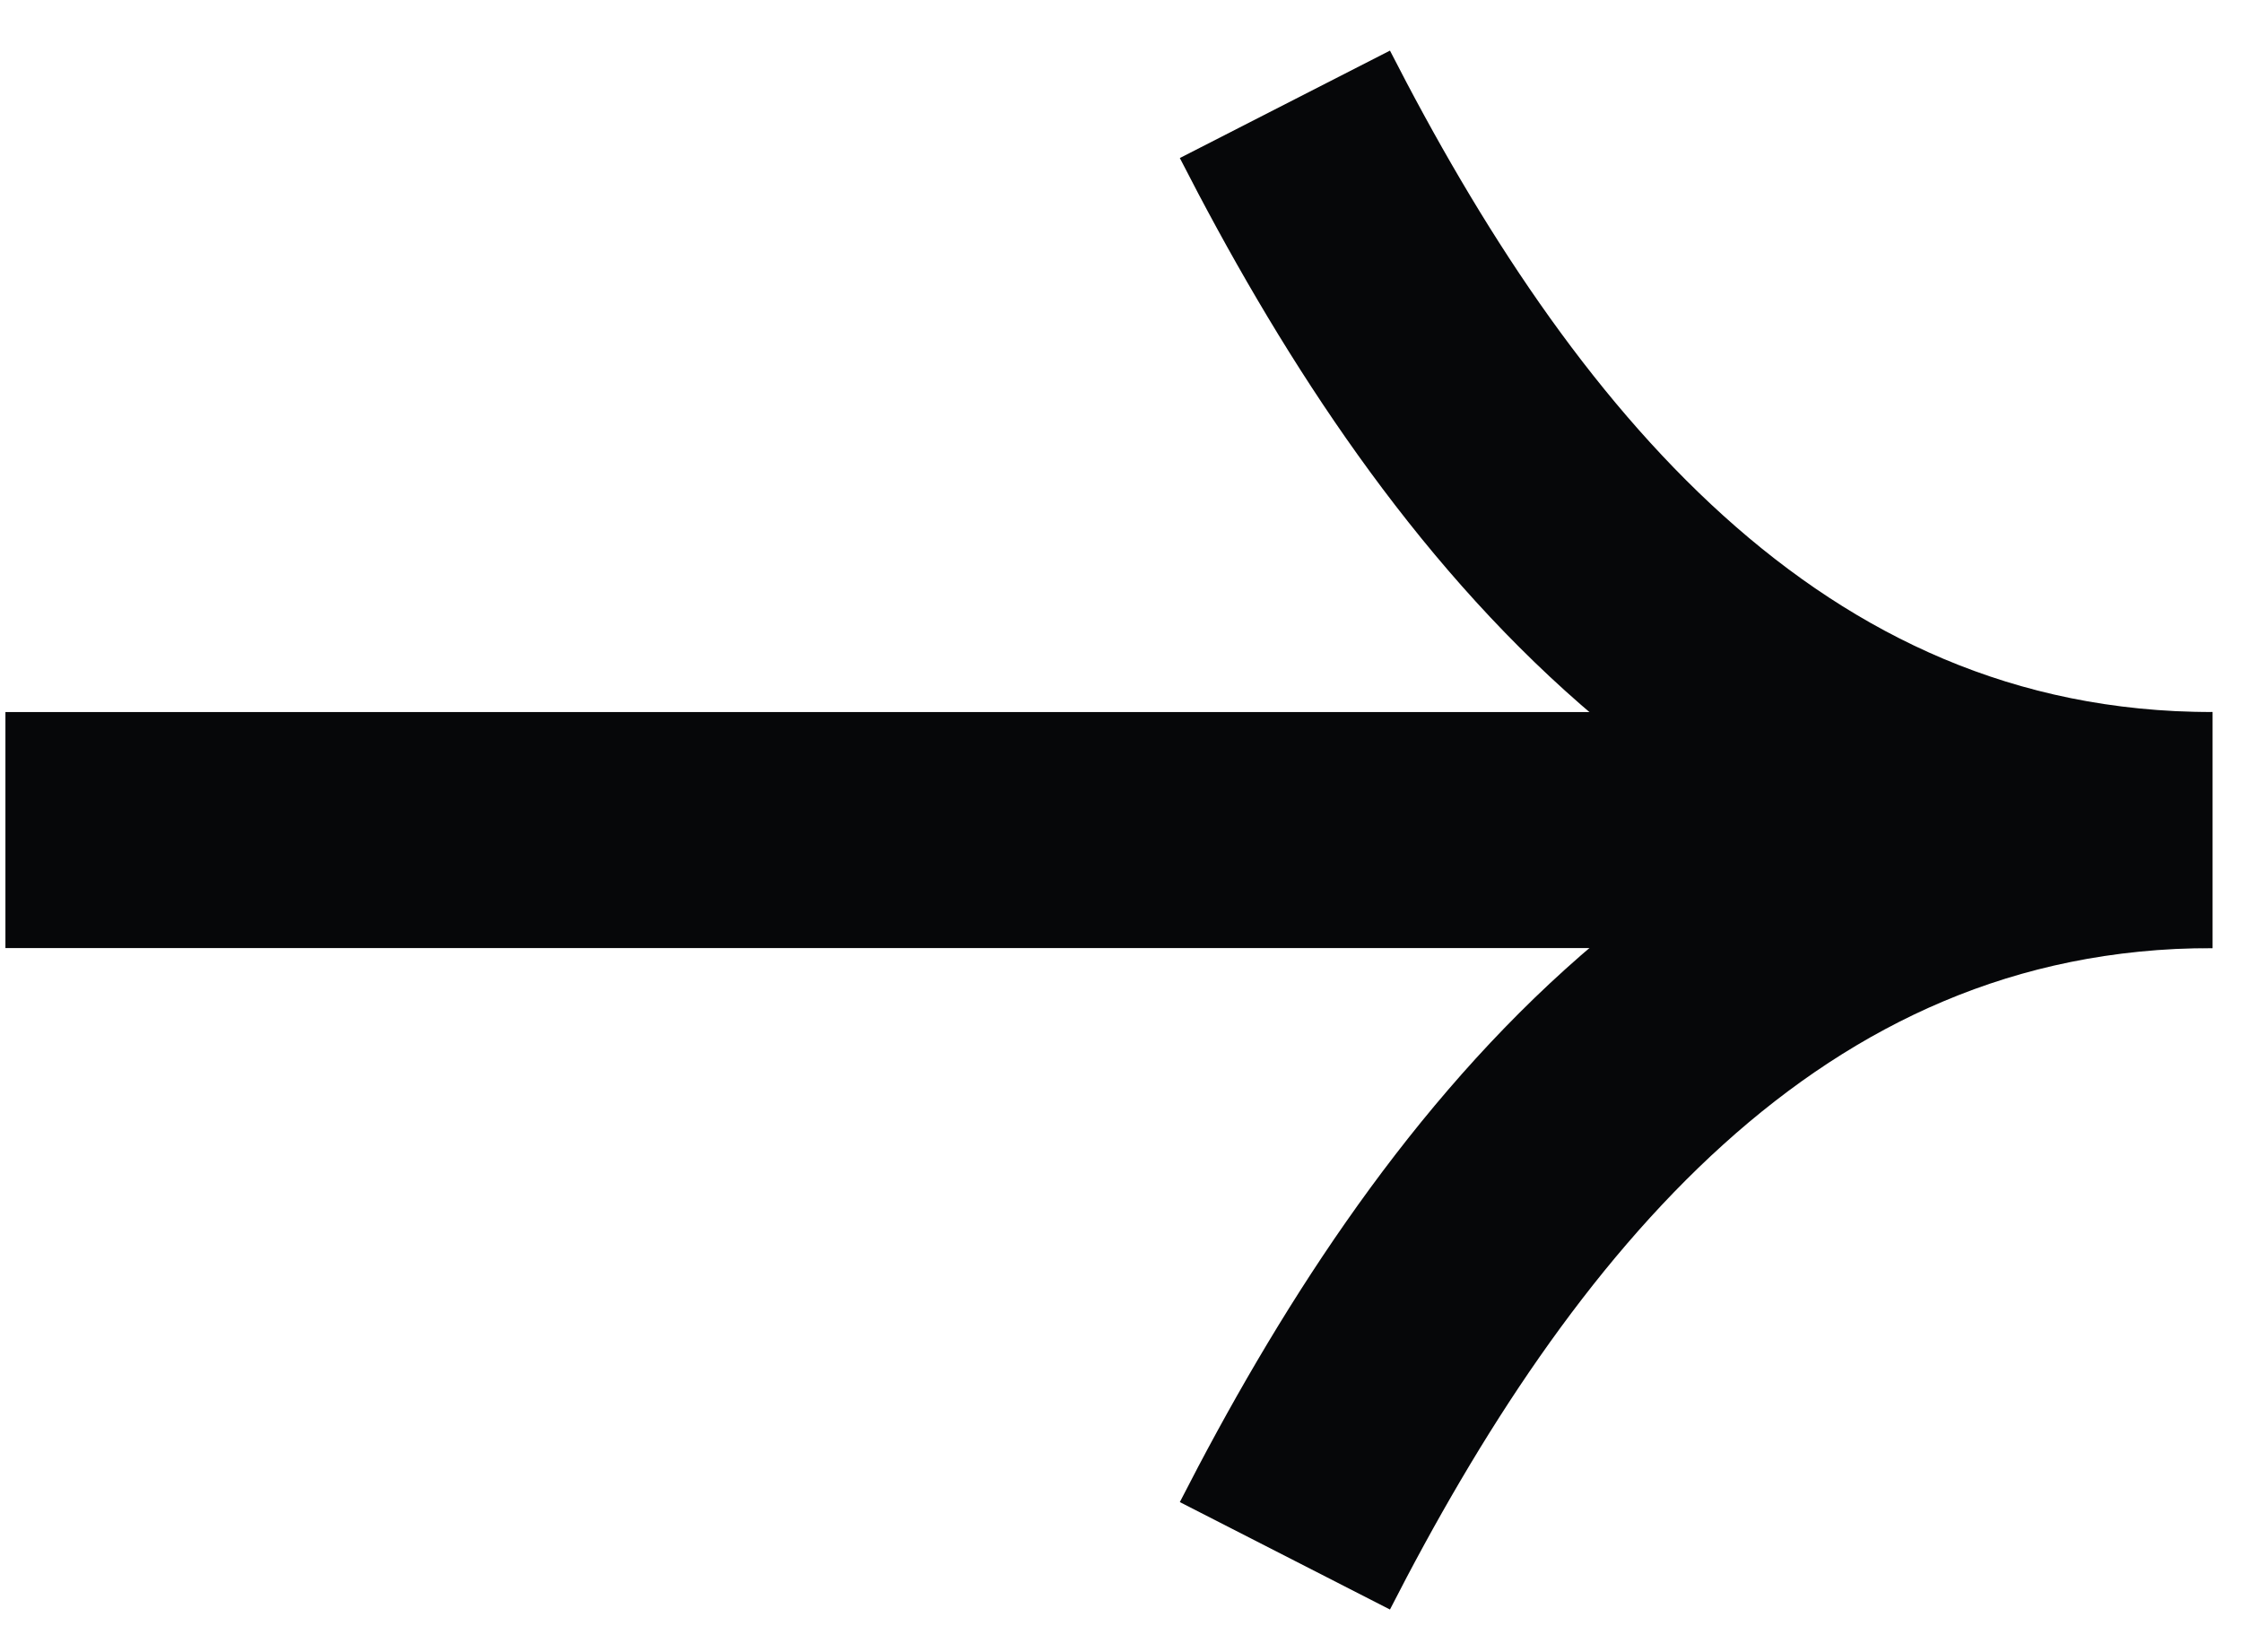
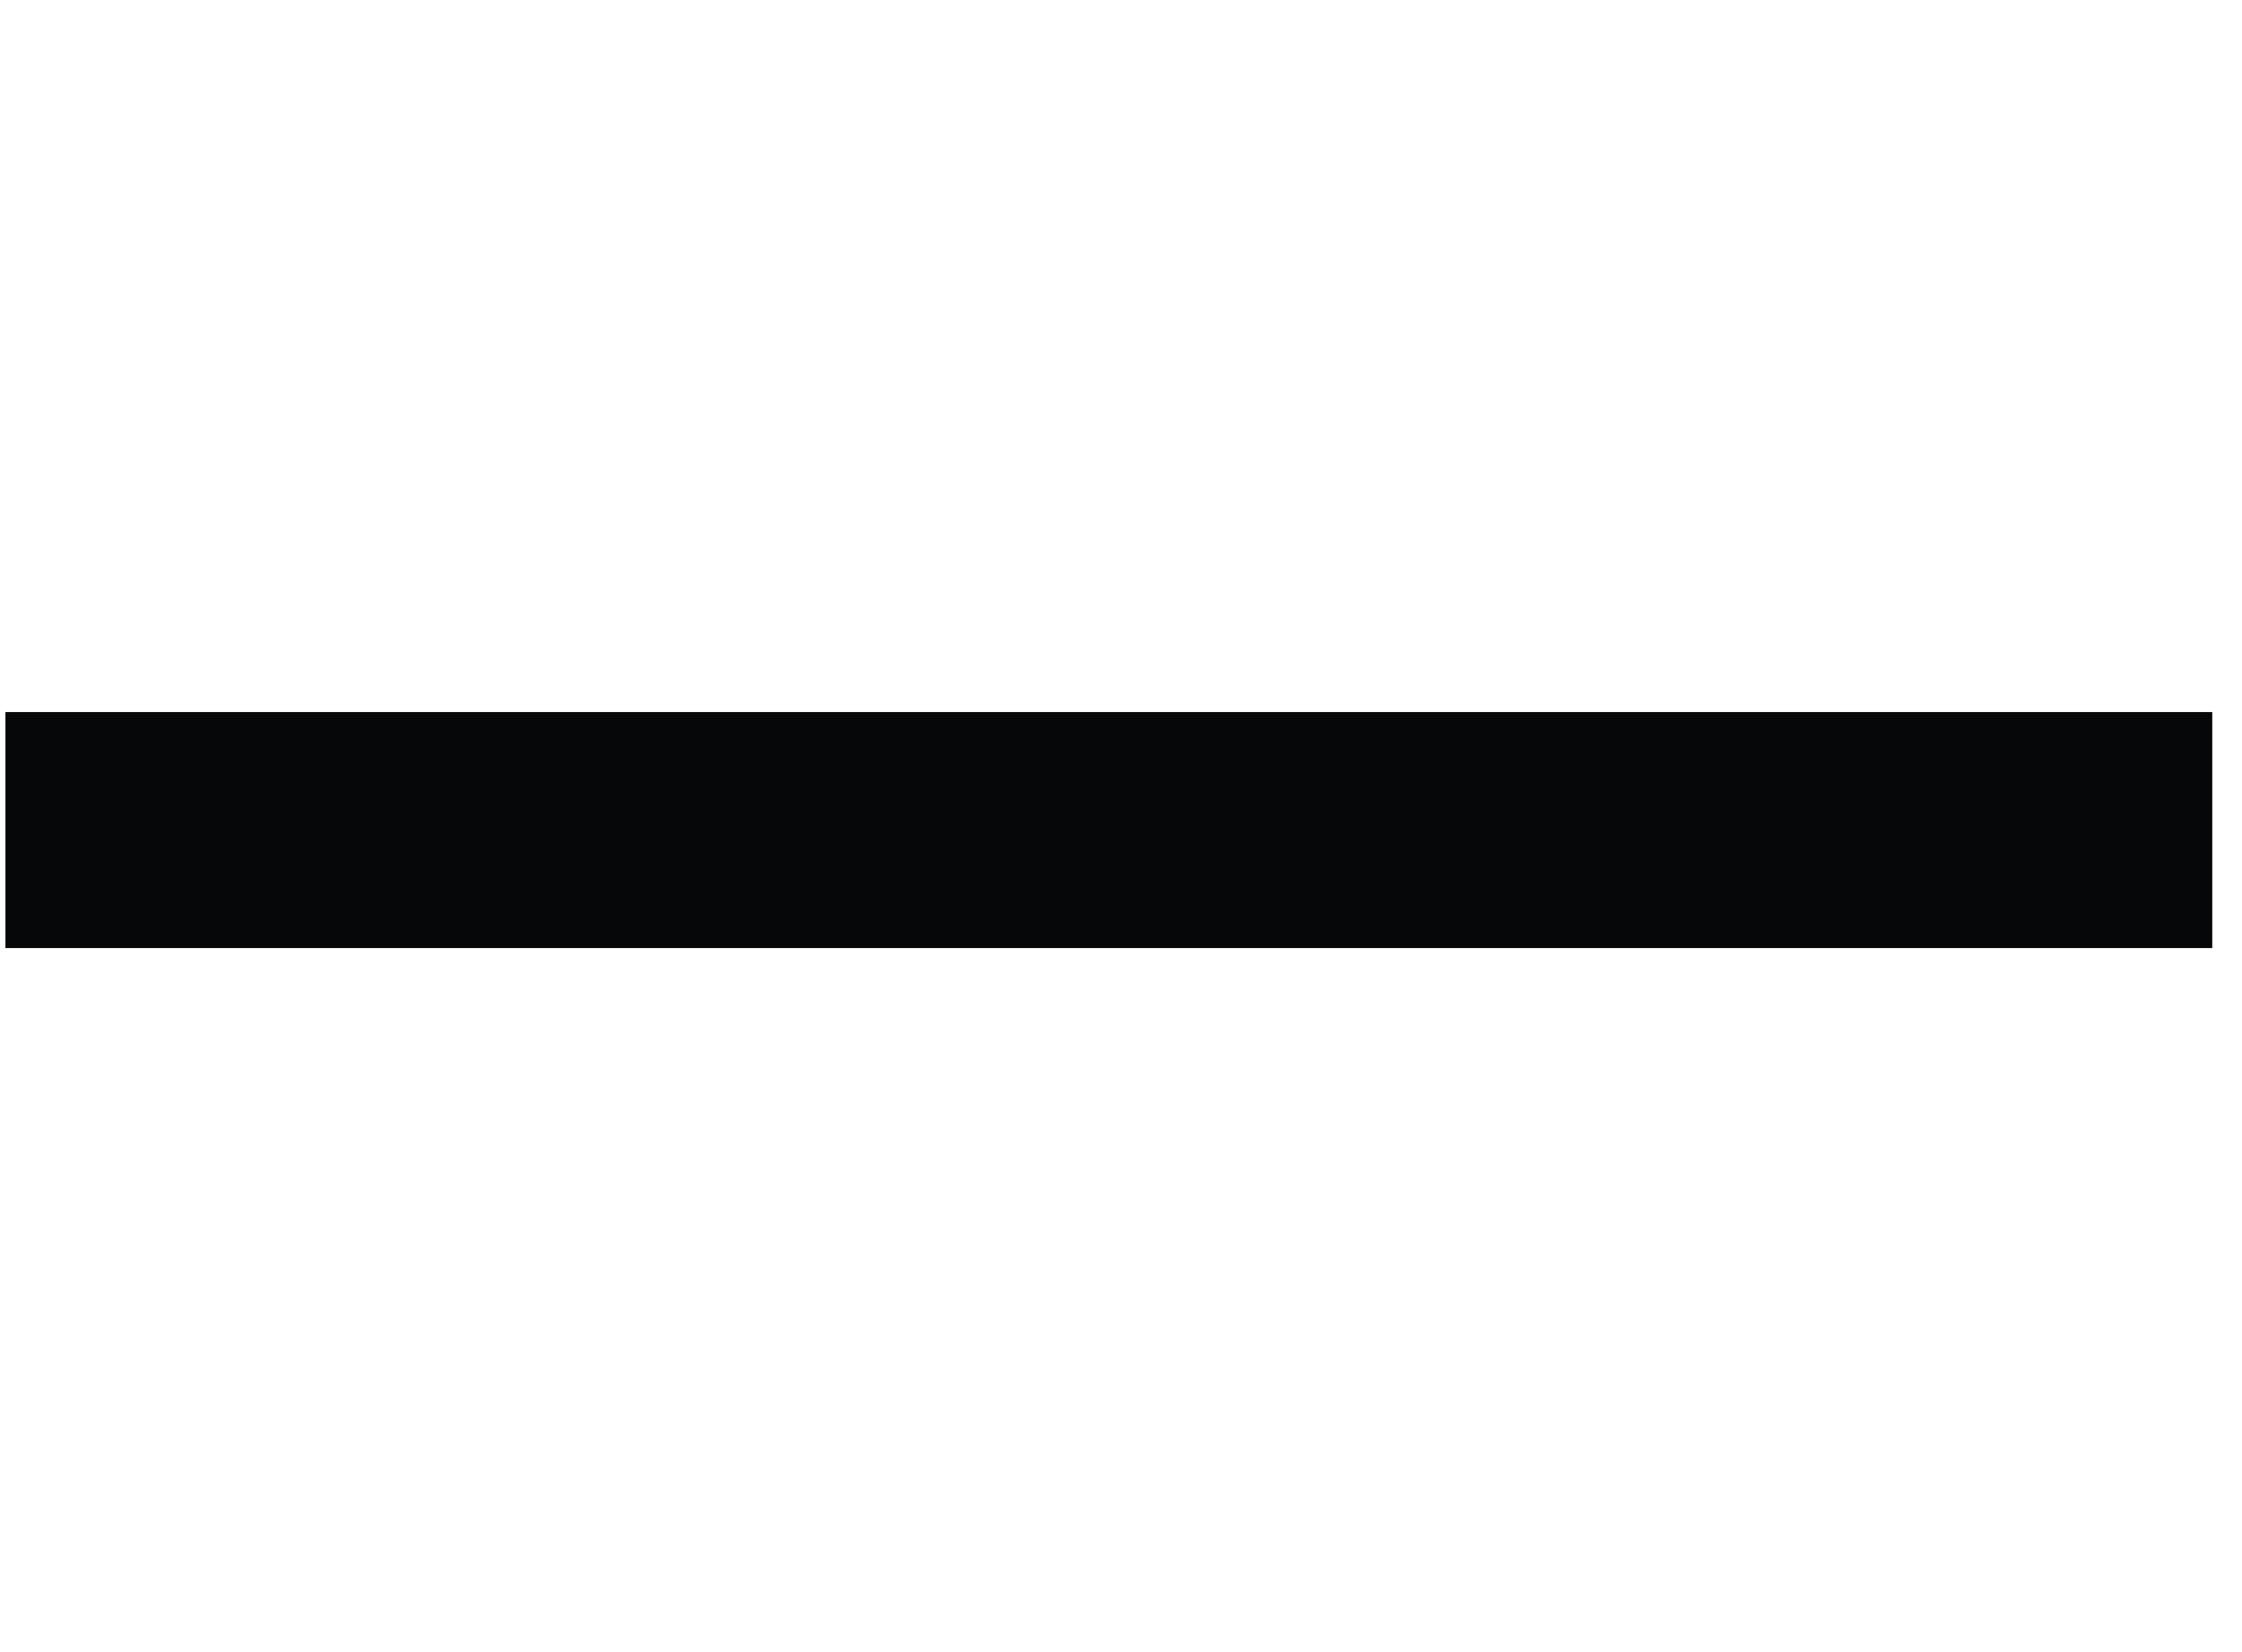
<svg xmlns="http://www.w3.org/2000/svg" width="19" height="14" viewBox="0 0 19 14" fill="none">
  <path d="M0.046 7.034H18.748" stroke="#060709" stroke-width="2" />
-   <path d="M10.889 13.184C12.461 10.109 14.819 7.034 18.75 7.034" stroke="#060709" stroke-width="2" />
-   <path d="M10.889 0.884C12.461 3.959 14.819 7.034 18.75 7.034" stroke="#060709" stroke-width="2" />
</svg>